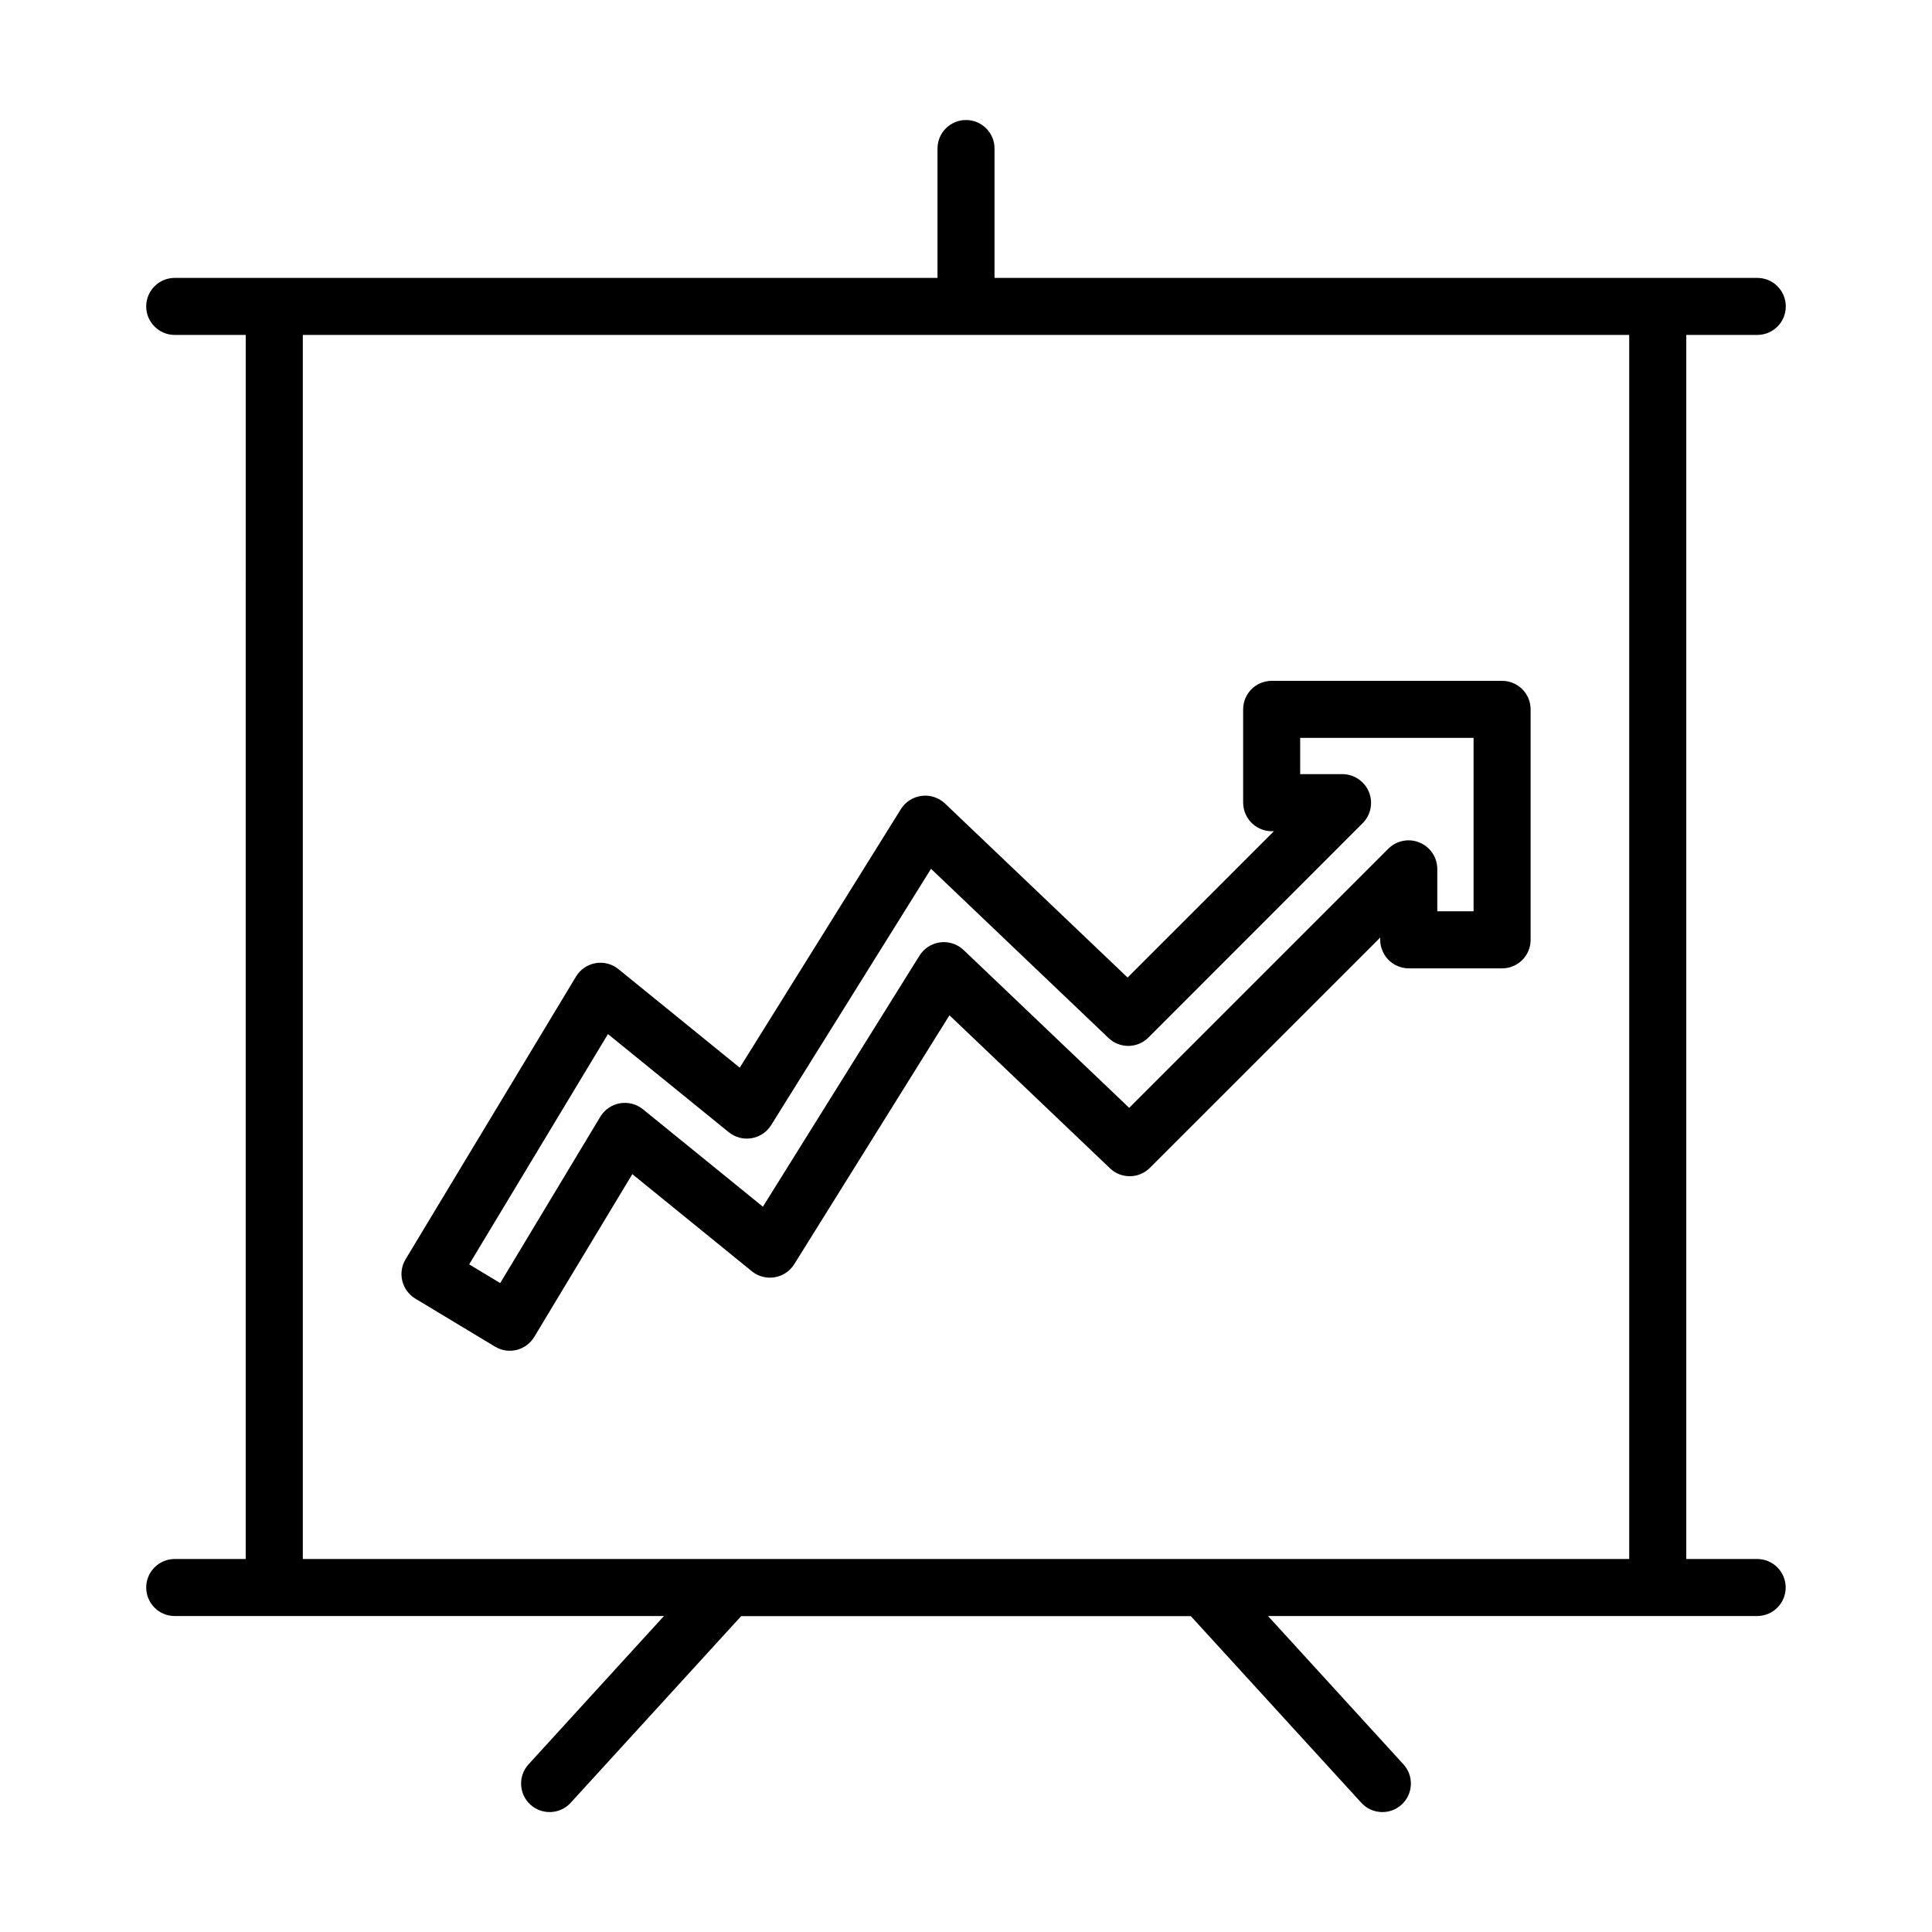
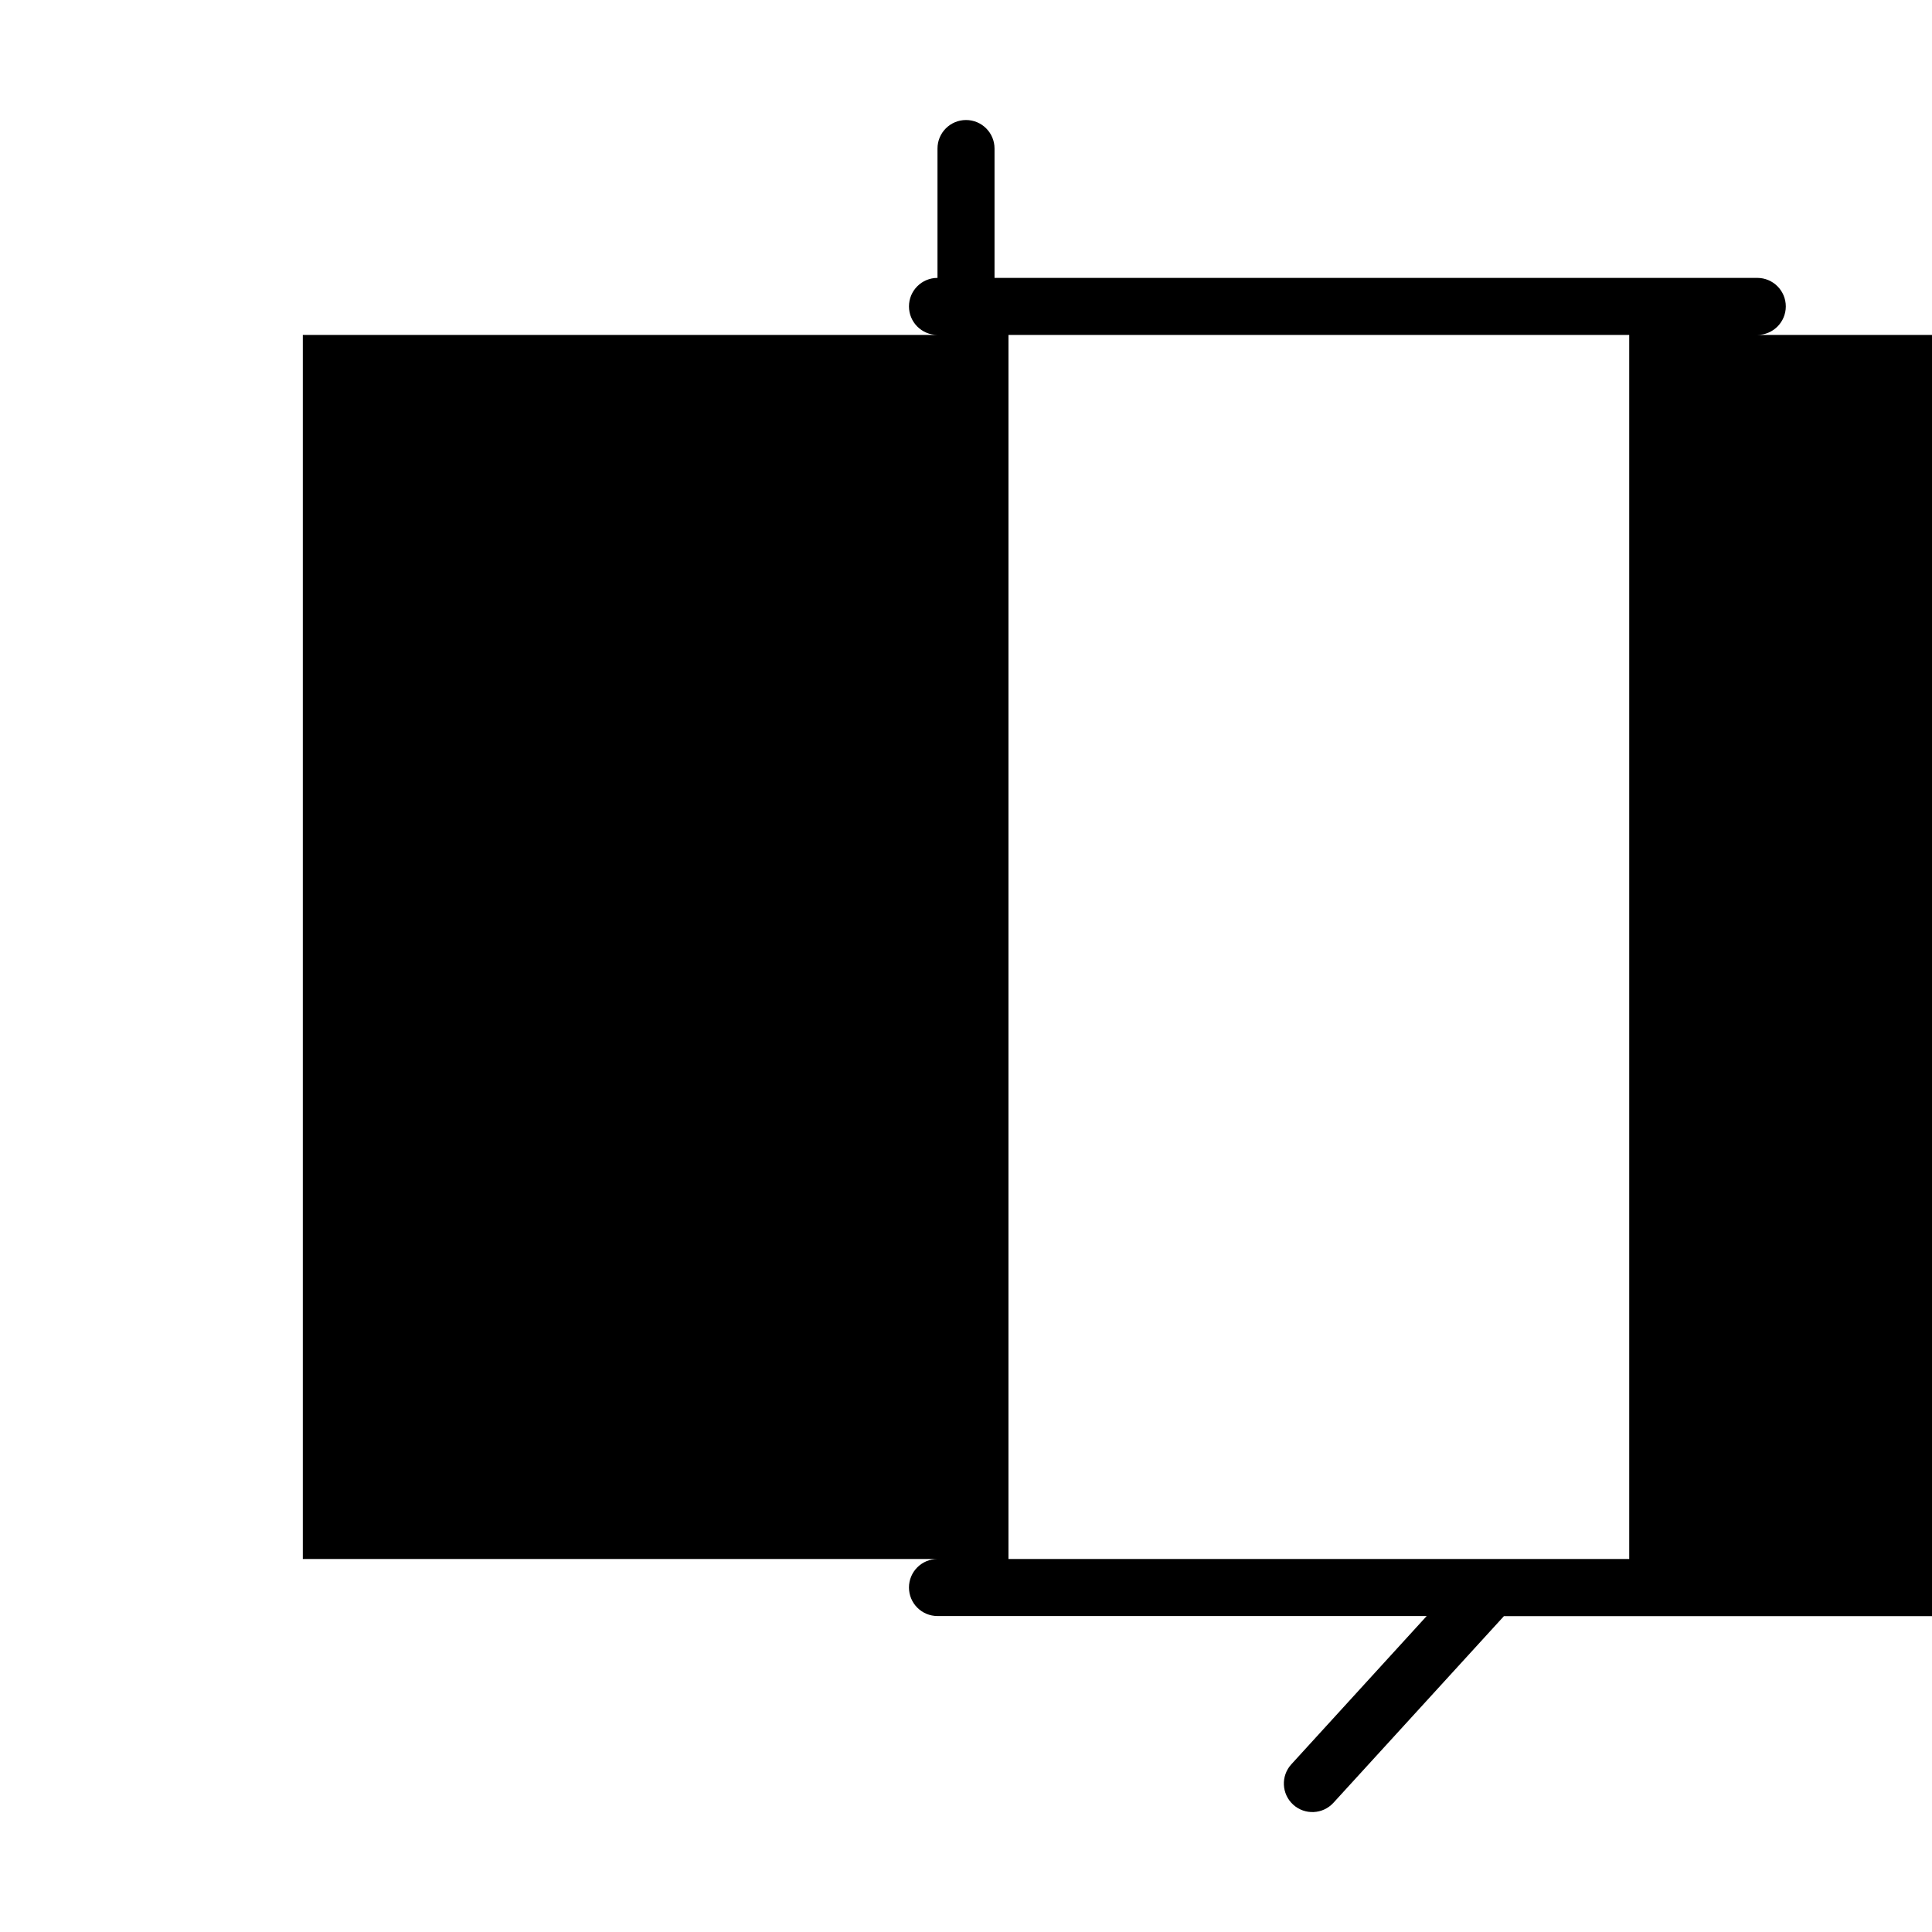
<svg xmlns="http://www.w3.org/2000/svg" fill="#000000" width="800px" height="800px" version="1.1" viewBox="144 144 512 512">
  <g>
-     <path d="m609.7 232.76c4.172 0 7.555-3.383 7.555-7.555 0-4.176-3.383-7.559-7.555-7.559h-202.14v-34.285c0-4.172-3.383-7.555-7.555-7.555-4.176 0-7.559 3.383-7.559 7.555v34.285h-202.14c-4.176 0-7.559 3.383-7.559 7.559 0 4.172 3.383 7.555 7.559 7.555h18.812l-0.004 324.39h-18.809c-4.176 0-7.559 3.383-7.559 7.555 0 4.176 3.383 7.559 7.559 7.559h26.223c0.094 0.016 0.195 0.016 0.293 0h103.13l-35.875 39.297c-2.816 3.082-2.602 7.863 0.48 10.68 3.082 2.812 7.863 2.598 10.68-0.484l45.188-49.473h119.15l45.191 49.473h-0.004c2.816 3.082 7.598 3.297 10.68 0.484 3.082-2.816 3.297-7.598 0.48-10.68l-35.883-39.297h103.14c0.098 0.016 0.195 0.016 0.293 0h26.199c4.172 0 7.555-3.383 7.555-7.559 0-4.172-3.383-7.555-7.555-7.555h-18.789v-324.39zm-385.45 324.39v-324.39h351.51v324.39z" />
-     <path d="m542.07 324.43h-61.066c-4.176 0-7.559 3.383-7.559 7.559v24.719-0.004c0.008 2.113 0.891 4.125 2.441 5.559 1.551 1.434 3.625 2.156 5.731 2l-38.793 38.793-48.422-46.148c-1.652-1.547-3.91-2.281-6.16-1.996-2.246 0.285-4.25 1.555-5.469 3.469l-42.73 68.566-32.156-26.121h-0.004c-1.699-1.379-3.91-1.953-6.066-1.578-2.152 0.379-4.039 1.668-5.168 3.543l-45.188 74.961c-2.129 3.578-0.98 8.207 2.574 10.375l21.16 12.75c3.574 2.156 8.219 1.004 10.375-2.57l26-43.152 31.711 25.77v0.004c1.688 1.348 3.875 1.914 6.008 1.559 2.133-0.355 4.012-1.602 5.172-3.43l41.152-66 42.543 40.551-0.004 0.004c2.977 2.844 7.68 2.785 10.582-0.133l61.047-61.031c-0.156 2.106 0.566 4.18 2 5.731s3.445 2.438 5.555 2.445h24.734c4.172 0 7.555-3.383 7.555-7.555v-61.078c0-4.176-3.383-7.559-7.555-7.559zm-7.559 61.066h-9.617v-11.305c-0.047-3.035-1.891-5.75-4.695-6.91-2.805-1.164-6.027-0.547-8.207 1.566l-68.742 68.742-43.922-41.863v0.004c-1.652-1.551-3.91-2.285-6.156-2-2.246 0.285-4.25 1.559-5.465 3.473l-41.531 66.586-31.828-25.852c-1.703-1.359-3.91-1.926-6.062-1.551-2.148 0.379-4.031 1.656-5.172 3.516l-26.551 44.129-8.227-4.957 36.777-61.035 32.047 26.035c1.688 1.352 3.871 1.922 6.004 1.566 2.133-0.359 4.016-1.605 5.176-3.43l42.391-67.969 47.039 44.84c2.973 2.844 7.676 2.789 10.582-0.125l56.855-56.898c2.106-2.18 2.719-5.402 1.559-8.203-1.16-2.801-3.875-4.648-6.906-4.699h-11.301v-9.609h45.953z" />
+     <path d="m609.7 232.76c4.172 0 7.555-3.383 7.555-7.555 0-4.176-3.383-7.559-7.555-7.559h-202.14v-34.285c0-4.172-3.383-7.555-7.555-7.555-4.176 0-7.559 3.383-7.559 7.555v34.285c-4.176 0-7.559 3.383-7.559 7.559 0 4.172 3.383 7.555 7.559 7.555h18.812l-0.004 324.39h-18.809c-4.176 0-7.559 3.383-7.559 7.555 0 4.176 3.383 7.559 7.559 7.559h26.223c0.094 0.016 0.195 0.016 0.293 0h103.13l-35.875 39.297c-2.816 3.082-2.602 7.863 0.48 10.68 3.082 2.812 7.863 2.598 10.68-0.484l45.188-49.473h119.15l45.191 49.473h-0.004c2.816 3.082 7.598 3.297 10.68 0.484 3.082-2.816 3.297-7.598 0.48-10.68l-35.883-39.297h103.14c0.098 0.016 0.195 0.016 0.293 0h26.199c4.172 0 7.555-3.383 7.555-7.559 0-4.172-3.383-7.555-7.555-7.555h-18.789v-324.39zm-385.45 324.39v-324.39h351.51v324.39z" />
  </g>
</svg>